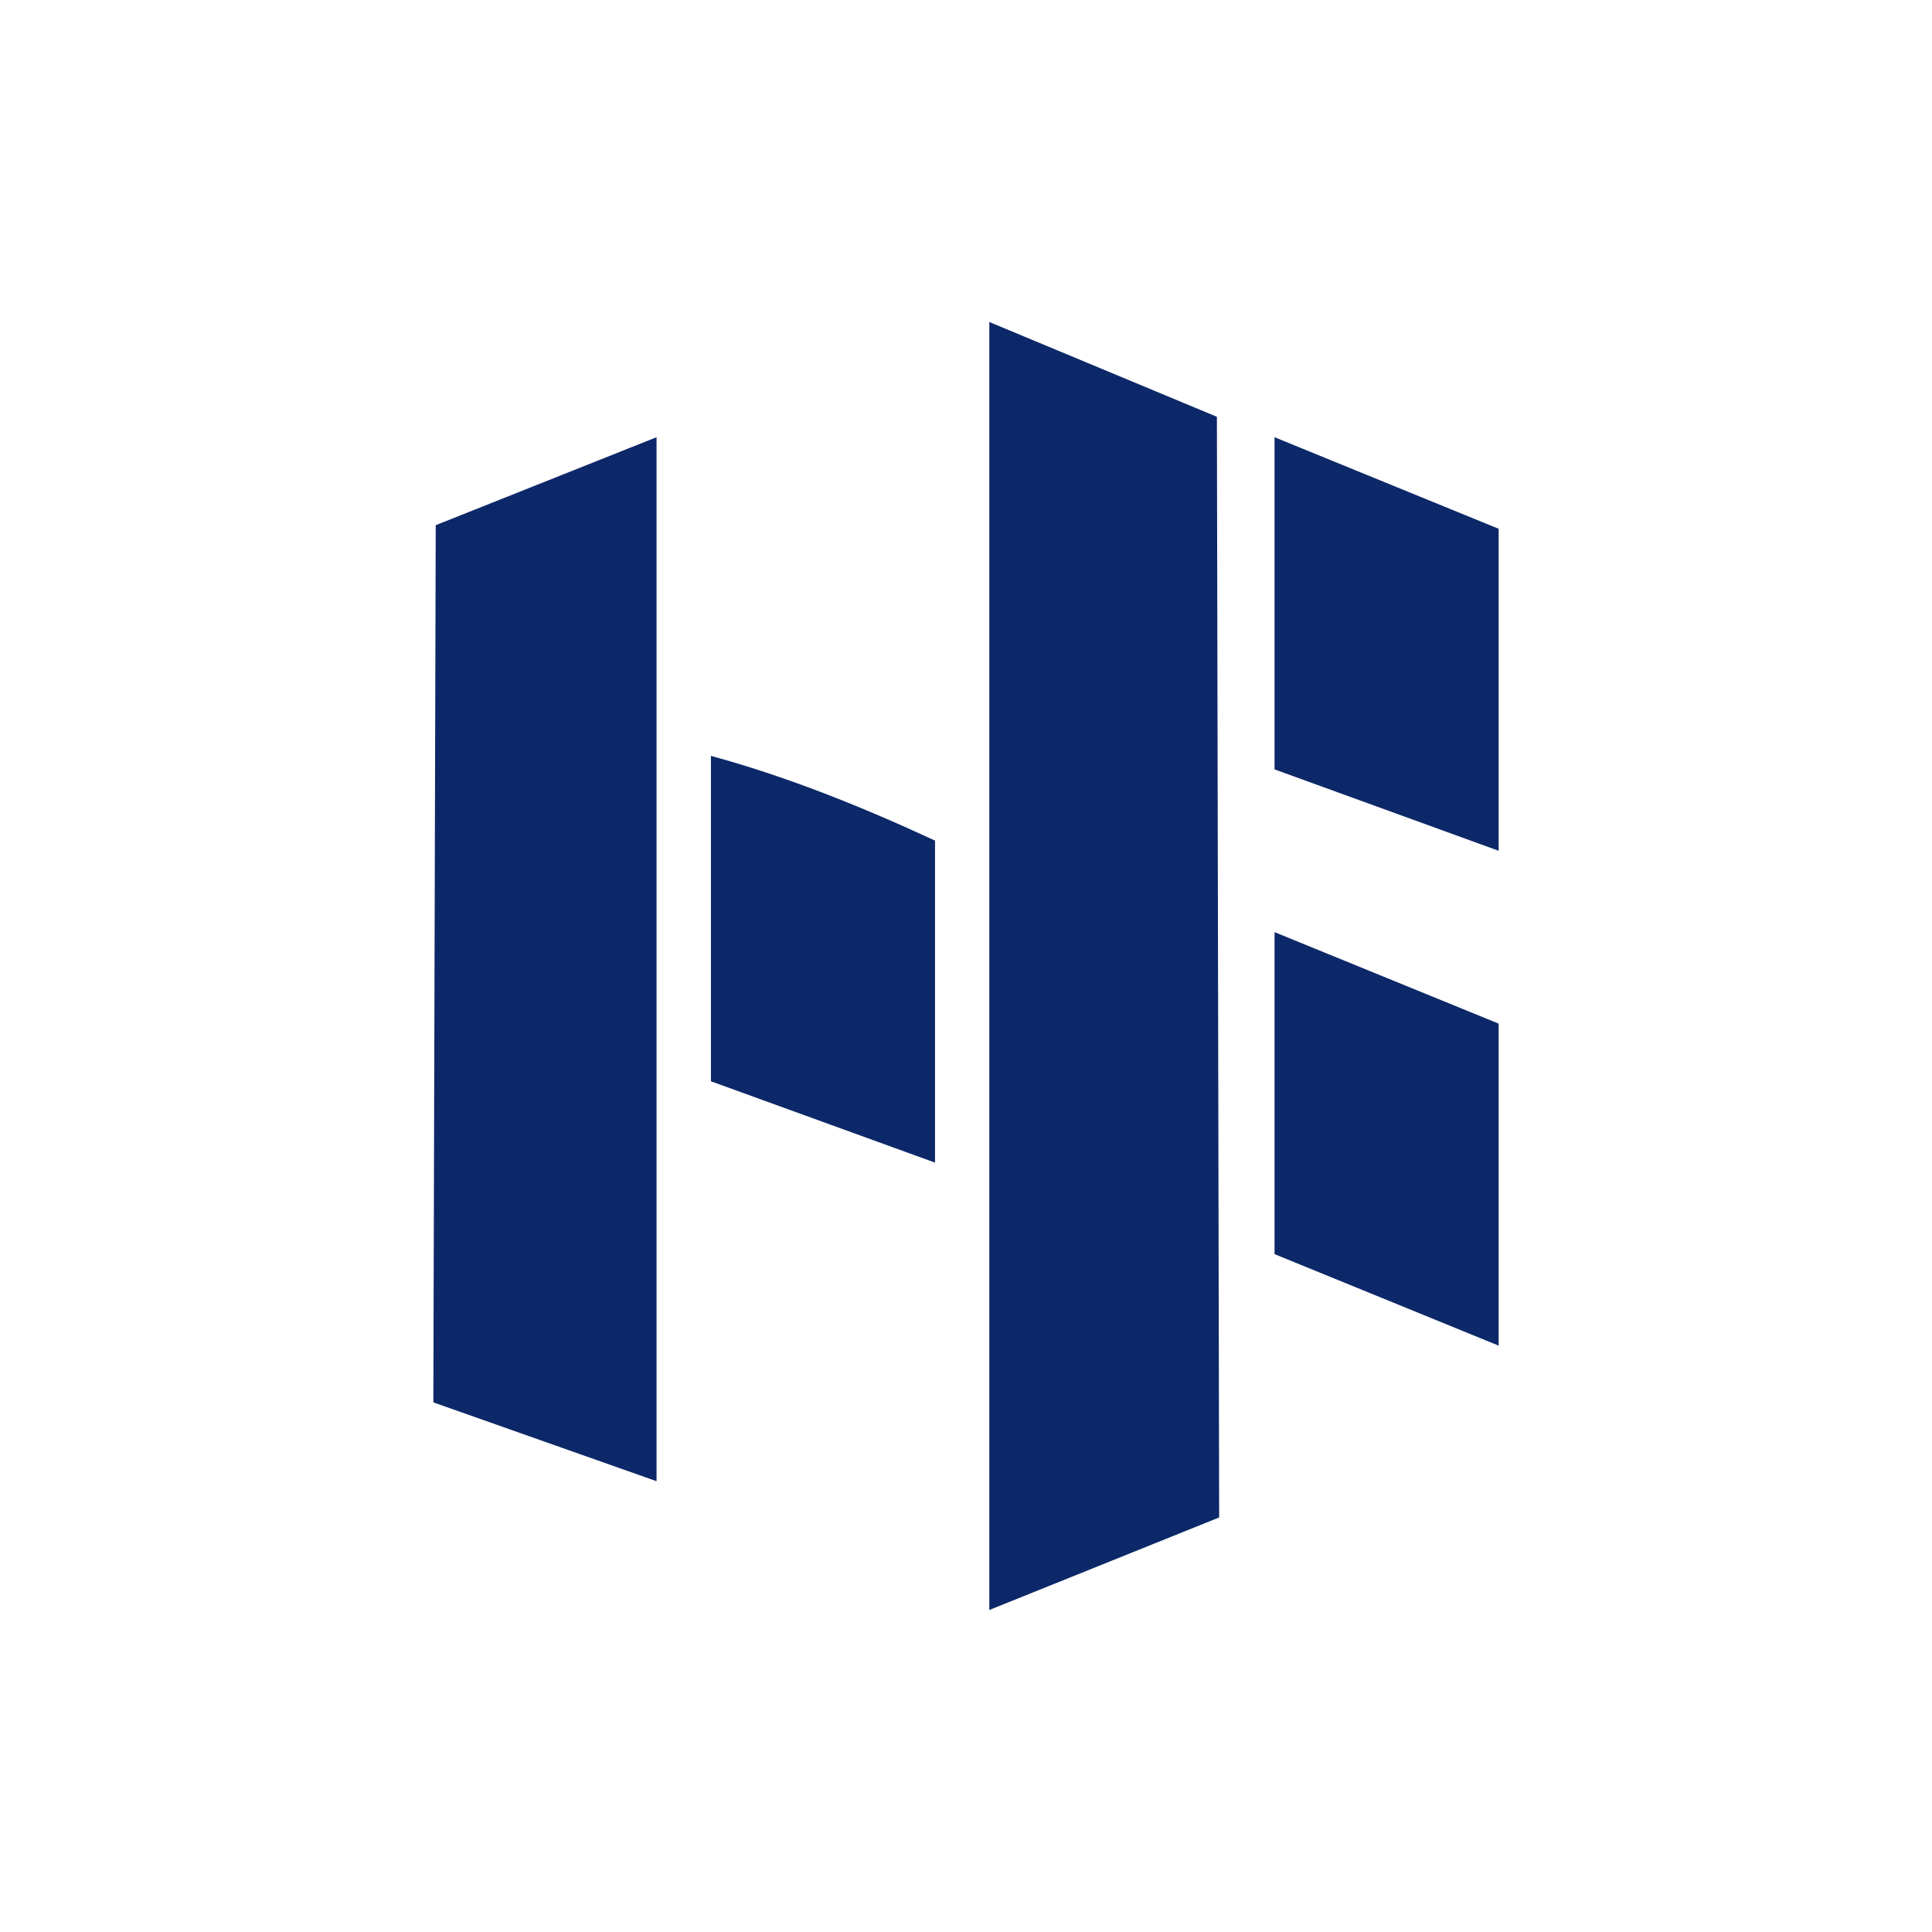
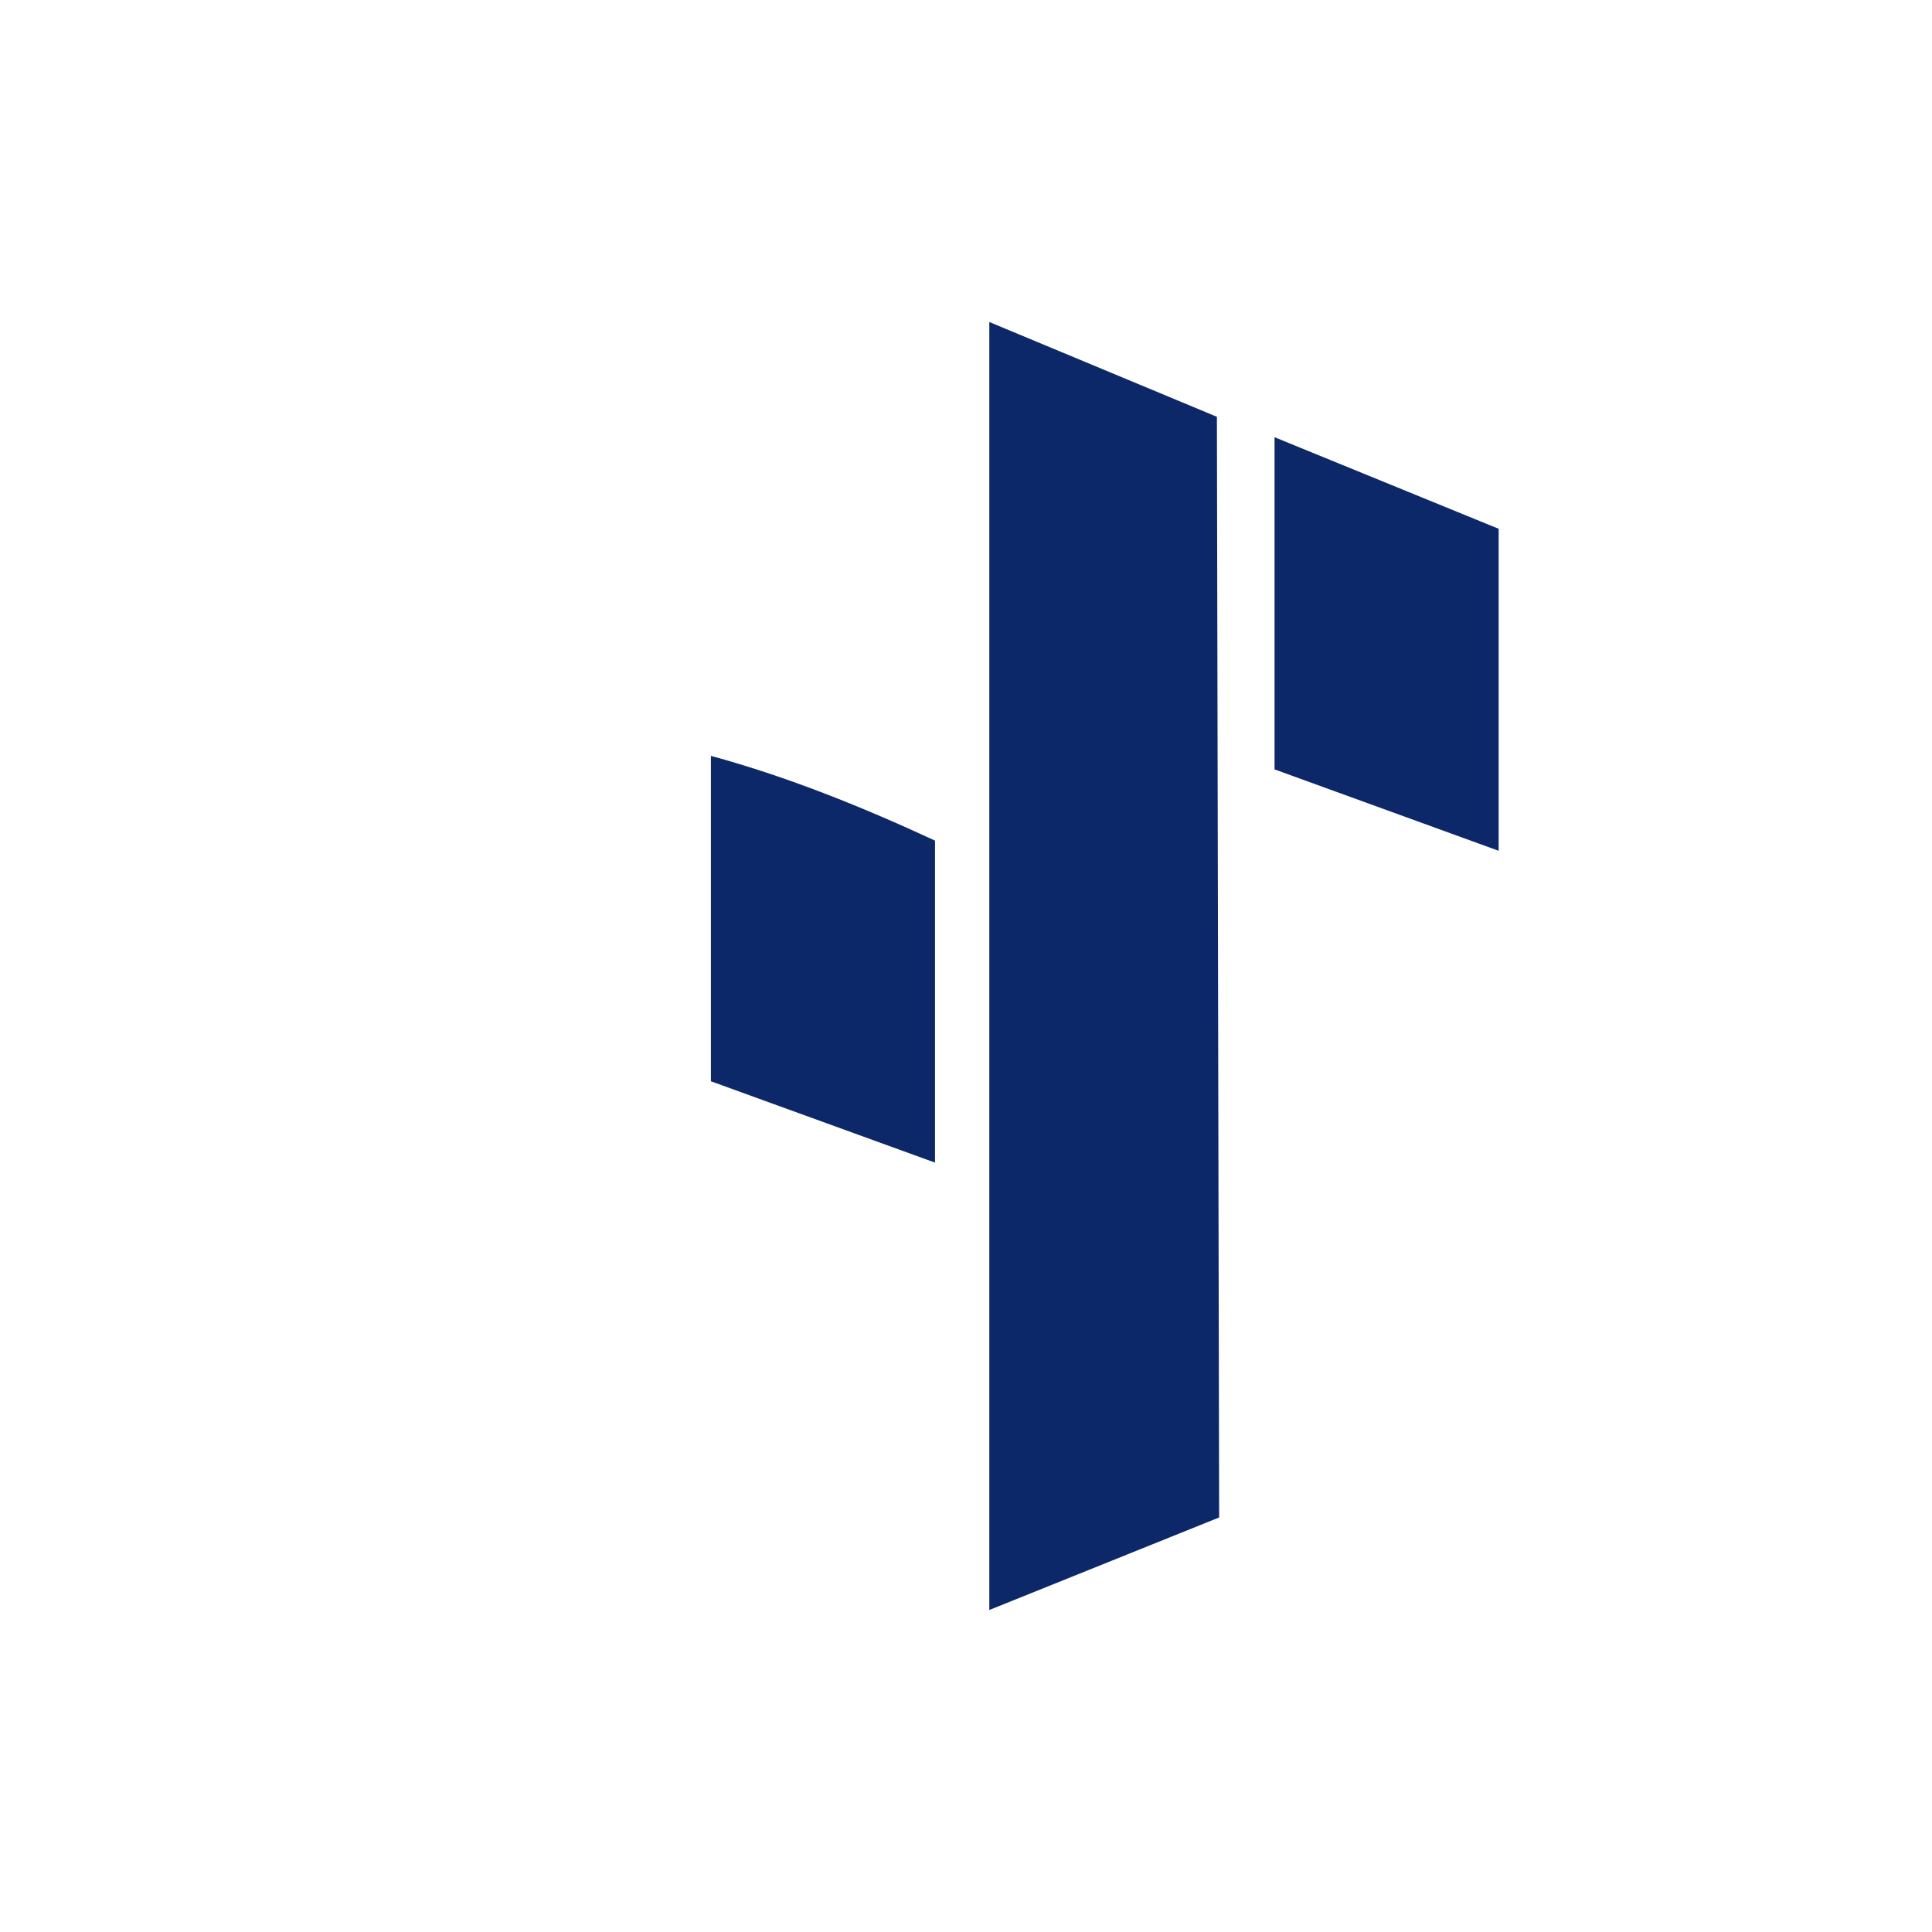
<svg xmlns="http://www.w3.org/2000/svg" id="Layer_1" data-name="Layer 1" viewBox="0 0 300 300">
  <defs>
    <style>
      .cls-1 {
        fill: #0d2868;
      }
    </style>
  </defs>
  <polygon class="cls-1" points="153.62 250 153.62 50 188.96 64.72 189.31 235.63 153.62 250" />
-   <polygon class="cls-1" points="101.95 67.89 101.95 230 67.29 217.76 67.66 81.55 101.95 67.89" />
  <polygon class="cls-1" points="232.71 132.11 197.91 119.47 197.91 67.89 232.71 82.11 232.71 132.11" />
-   <polygon class="cls-1" points="232.71 208.95 197.91 194.74 197.91 144.74 232.71 158.95 232.71 208.95" />
  <path class="cls-1" d="M145.19,180.53l-34.8-12.63v-50.53c11.93,3.25,23.59,7.96,34.8,13.16v50Z" />
</svg>